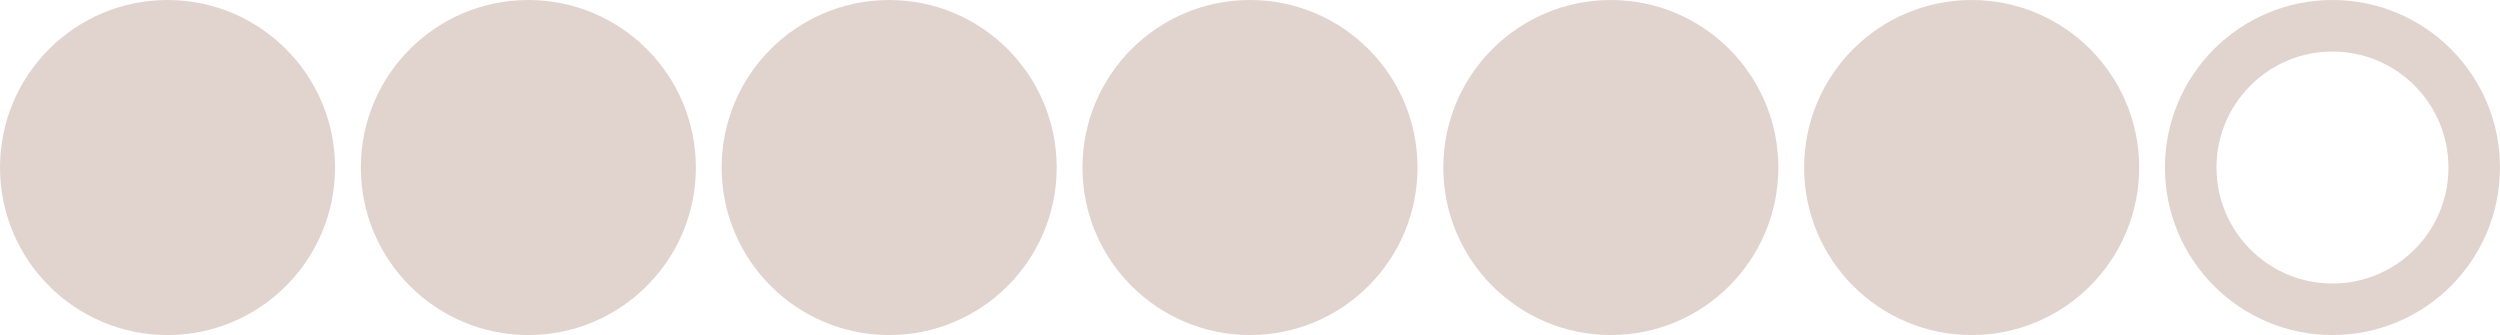
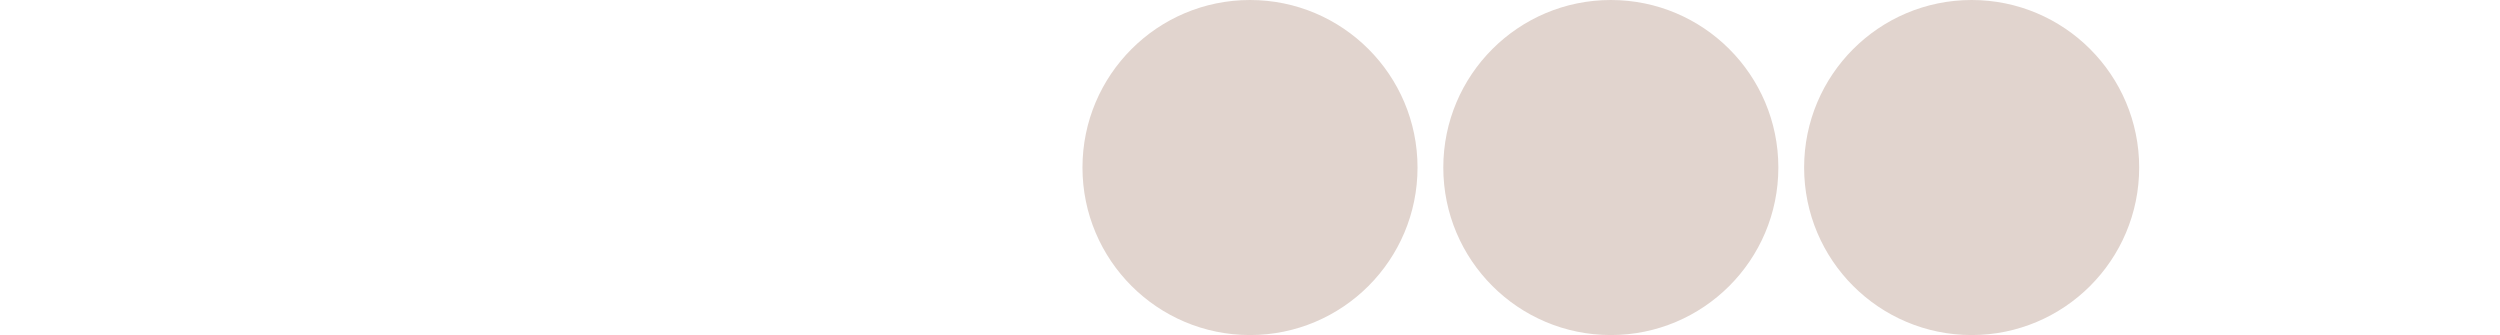
<svg xmlns="http://www.w3.org/2000/svg" width="194" height="26" viewBox="0 0 194 26" fill="none">
-   <circle cx="13" cy="13" r="13" fill="#E1D4CE" />
-   <circle cx="41" cy="13" r="13" fill="#E1D4CE" />
  <circle cx="125" cy="13" r="13" fill="#E1D4CE" />
-   <circle cx="69" cy="13" r="13" fill="#E1D4CE" />
  <circle cx="153" cy="13" r="11" fill="#E1D4CE" stroke="#E1D4CE" stroke-width="4" />
-   <circle cx="181" cy="13" r="11" stroke="#E1D4CE" stroke-width="4" />
  <circle cx="97" cy="13" r="13" fill="#E1D4CE" />
</svg>